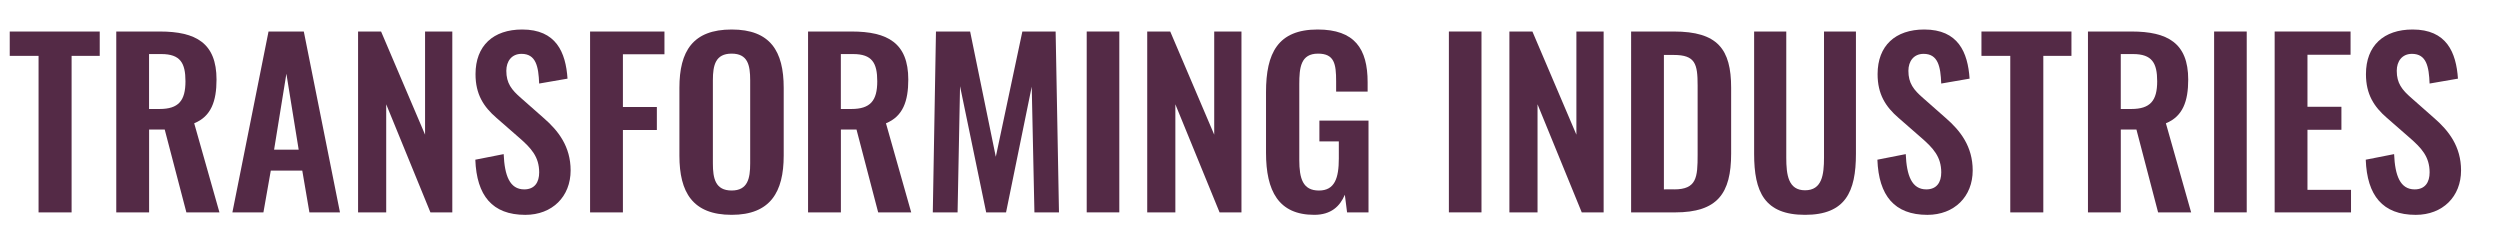
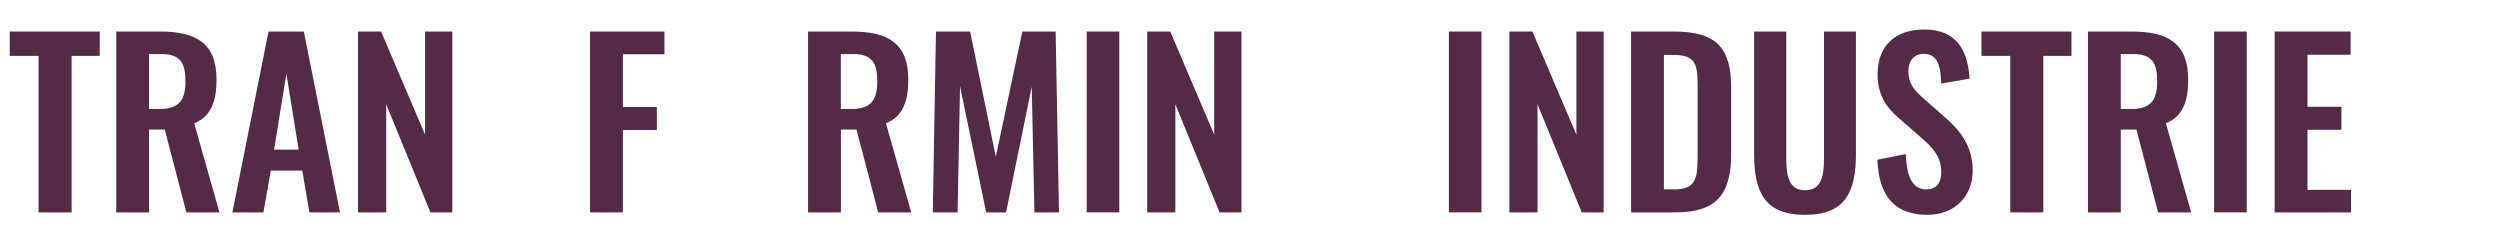
<svg xmlns="http://www.w3.org/2000/svg" version="1.1" id="Layer_1" x="0px" y="0px" viewBox="0 0 1096.43 105.04" style="enable-background:new 0 0 1096.43 105.04;" xml:space="preserve">
  <style type="text/css">
	.st0{fill:#542A46;}
</style>
  <g>
    <path class="st0" d="M16.91,24.5H4.27V13.82h39.47V24.5H31.4v68.65H16.91V24.5z" />
    <path class="st0" d="M50.99,13.82h19.1c15.86,0,24.87,5.09,24.87,21.06c0,9.5-2.35,16.16-9.79,19.19l11.07,39.07H81.74l-9.5-36.33   h-6.85v36.33h-14.4V13.82z M69.98,47.8c8.32,0,11.36-3.62,11.36-12.14c0-8.03-2.25-11.95-10.58-11.95h-5.39V47.8H69.98z" />
    <path class="st0" d="M117.77,13.82h15.47l15.86,79.32H135.7l-3.13-18.31h-13.81l-3.23,18.31h-13.61L117.77,13.82z M130.99,65.63   l-5.39-33.3l-5.39,33.3H130.99z" />
    <path class="st0" d="M157.04,13.82h10.09l19.29,45.24V13.82h11.95v79.32h-9.6l-19.39-47.4v47.4h-12.34V13.82z" />
-     <path class="st0" d="M208.46,70.04l12.44-2.45c0.39,9.4,2.64,15.47,9.01,15.47c4.6,0,6.56-3.13,6.56-7.44   c0-6.86-3.53-10.67-8.72-15.18l-9.99-8.72c-5.68-4.9-9.21-10.38-9.21-19.19c0-12.54,7.83-19.59,20.47-19.59   c14.89,0,19.1,9.99,19.88,21.55l-12.44,2.15c-0.29-7.44-1.37-13.02-7.74-13.02c-4.31,0-6.66,3.23-6.66,7.44   c0,5.39,2.25,8.32,6.46,11.95l9.89,8.72c6.46,5.58,11.85,12.54,11.85,23.01c0,11.46-8.03,19.49-19.88,19.49   C215.9,94.22,209.05,85.8,208.46,70.04z" />
    <path class="st0" d="M258.8,13.82h32.61v9.99h-18.22v23.11h14.89v10.09h-14.89v36.14h-14.4V13.82z" />
-     <path class="st0" d="M297.97,68.27V38.5c0-16.06,5.88-25.56,22.92-25.56c16.94,0,22.82,9.5,22.82,25.56v29.77   c0,15.96-5.88,25.95-22.82,25.95C303.75,94.22,297.97,84.33,297.97,68.27z M329.01,71.7V35.17c0-6.66-1.08-11.65-8.13-11.65   c-7.05,0-8.23,4.99-8.23,11.65V71.7c0,6.56,1.08,11.85,8.23,11.85C327.94,83.55,329.01,78.26,329.01,71.7z" />
    <path class="st0" d="M354.38,13.82h19.1c15.86,0,24.87,5.09,24.87,21.06c0,9.5-2.35,16.16-9.79,19.19l11.07,39.07h-14.49   l-9.5-36.33h-6.85v36.33h-14.4V13.82z M373.38,47.8c8.32,0,11.36-3.62,11.36-12.14c0-8.03-2.25-11.95-10.58-11.95h-5.39V47.8   H373.38z" />
    <path class="st0" d="M410.49,13.82h14.98l11.26,54.94l11.65-54.94h14.59l1.47,79.32h-10.77l-1.18-55.13l-11.26,55.13h-8.72   l-11.46-55.33l-1.08,55.33h-10.87L410.49,13.82z" />
    <path class="st0" d="M476.6,13.82h14.3v79.32h-14.3V13.82z" />
    <path class="st0" d="M503.14,13.82h10.09l19.29,45.24V13.82h11.95v79.32h-9.6l-19.39-47.4v47.4h-12.34V13.82z" />
-     <path class="st0" d="M555.24,67V40.36c0-17.04,5.19-27.42,22.62-27.42c16.26,0,21.94,8.42,21.94,23.11v4.11h-13.81v-4.5   c0-7.64-0.78-12.14-7.93-12.14c-7.64,0-8.23,6.17-8.23,13.42v33.2c0,8.23,1.57,13.42,8.62,13.42c6.95,0,8.72-5.48,8.72-14.1V62   h-8.52V52.9h21.54v40.25h-9.4l-0.98-7.74c-2.15,5.09-6.07,8.81-13.42,8.81C560.72,94.22,555.24,83.75,555.24,67z" />
    <path class="st0" d="M635.44,13.82h14.3v79.32h-14.3V13.82z" />
    <path class="st0" d="M661.98,13.82h10.09l19.29,45.24V13.82h11.95v79.32h-9.6l-19.39-47.4v47.4h-12.34V13.82z" />
    <path class="st0" d="M715.35,13.82h18.71c19.29,0,25.17,7.74,25.17,24.68v28.89c0,17.43-5.97,25.76-24.58,25.76h-19.29V13.82z    M734.25,83.06c9.89,0,10.28-5.29,10.28-15.18V37.52c0-9.5-0.98-13.42-10.48-13.42h-4.31v58.95H734.25z" />
    <path class="st0" d="M769.31,67.49V13.82h14.1v55.33c0,7.54,0.88,14.3,8.23,14.3c7.44,0,8.32-6.76,8.32-14.3V13.82h14v53.67   c0,16.65-4.6,26.73-22.33,26.73C773.82,94.22,769.31,84.14,769.31,67.49z" />
    <path class="st0" d="M823.37,70.04l12.44-2.45c0.39,9.4,2.64,15.47,9.01,15.47c4.6,0,6.56-3.13,6.56-7.44   c0-6.86-3.53-10.67-8.72-15.18l-9.99-8.72c-5.68-4.9-9.21-10.38-9.21-19.19c0-12.54,7.83-19.59,20.47-19.59   c14.88,0,19.1,9.99,19.88,21.55l-12.44,2.15c-0.29-7.44-1.37-13.02-7.74-13.02c-4.31,0-6.66,3.23-6.66,7.44   c0,5.39,2.25,8.32,6.46,11.95l9.89,8.72c6.46,5.58,11.85,12.54,11.85,23.01c0,11.46-8.03,19.49-19.88,19.49   C830.82,94.22,823.96,85.8,823.37,70.04z" />
    <path class="st0" d="M881.64,24.5h-12.63V13.82h39.47V24.5h-12.34v68.65h-14.49V24.5z" />
    <path class="st0" d="M915.72,13.82h19.1c15.87,0,24.87,5.09,24.87,21.06c0,9.5-2.35,16.16-9.79,19.19l11.07,39.07h-14.49   l-9.5-36.33h-6.86v36.33h-14.4V13.82z M934.72,47.8c8.32,0,11.36-3.62,11.36-12.14c0-8.03-2.25-11.95-10.58-11.95h-5.39V47.8   H934.72z" />
    <path class="st0" d="M971.05,13.82h14.3v79.32h-14.3V13.82z" />
    <path class="st0" d="M997.59,13.82h33.3v10.19h-18.9v22.82h14.89v10.09h-14.89v26.34h19.1v9.89h-33.49V13.82z" />
-     <path class="st0" d="M1037.55,70.04l12.44-2.45c0.39,9.4,2.64,15.47,9.01,15.47c4.6,0,6.56-3.13,6.56-7.44   c0-6.86-3.53-10.67-8.72-15.18l-9.99-8.72c-5.68-4.9-9.21-10.38-9.21-19.19c0-12.54,7.83-19.59,20.47-19.59   c14.88,0,19.1,9.99,19.88,21.55l-12.44,2.15c-0.29-7.44-1.37-13.02-7.74-13.02c-4.31,0-6.66,3.23-6.66,7.44   c0,5.39,2.25,8.32,6.46,11.95l9.89,8.72c6.46,5.58,11.85,12.54,11.85,23.01c0,11.46-8.03,19.49-19.88,19.49   C1044.99,94.22,1038.13,85.8,1037.55,70.04z" />
  </g>
</svg>